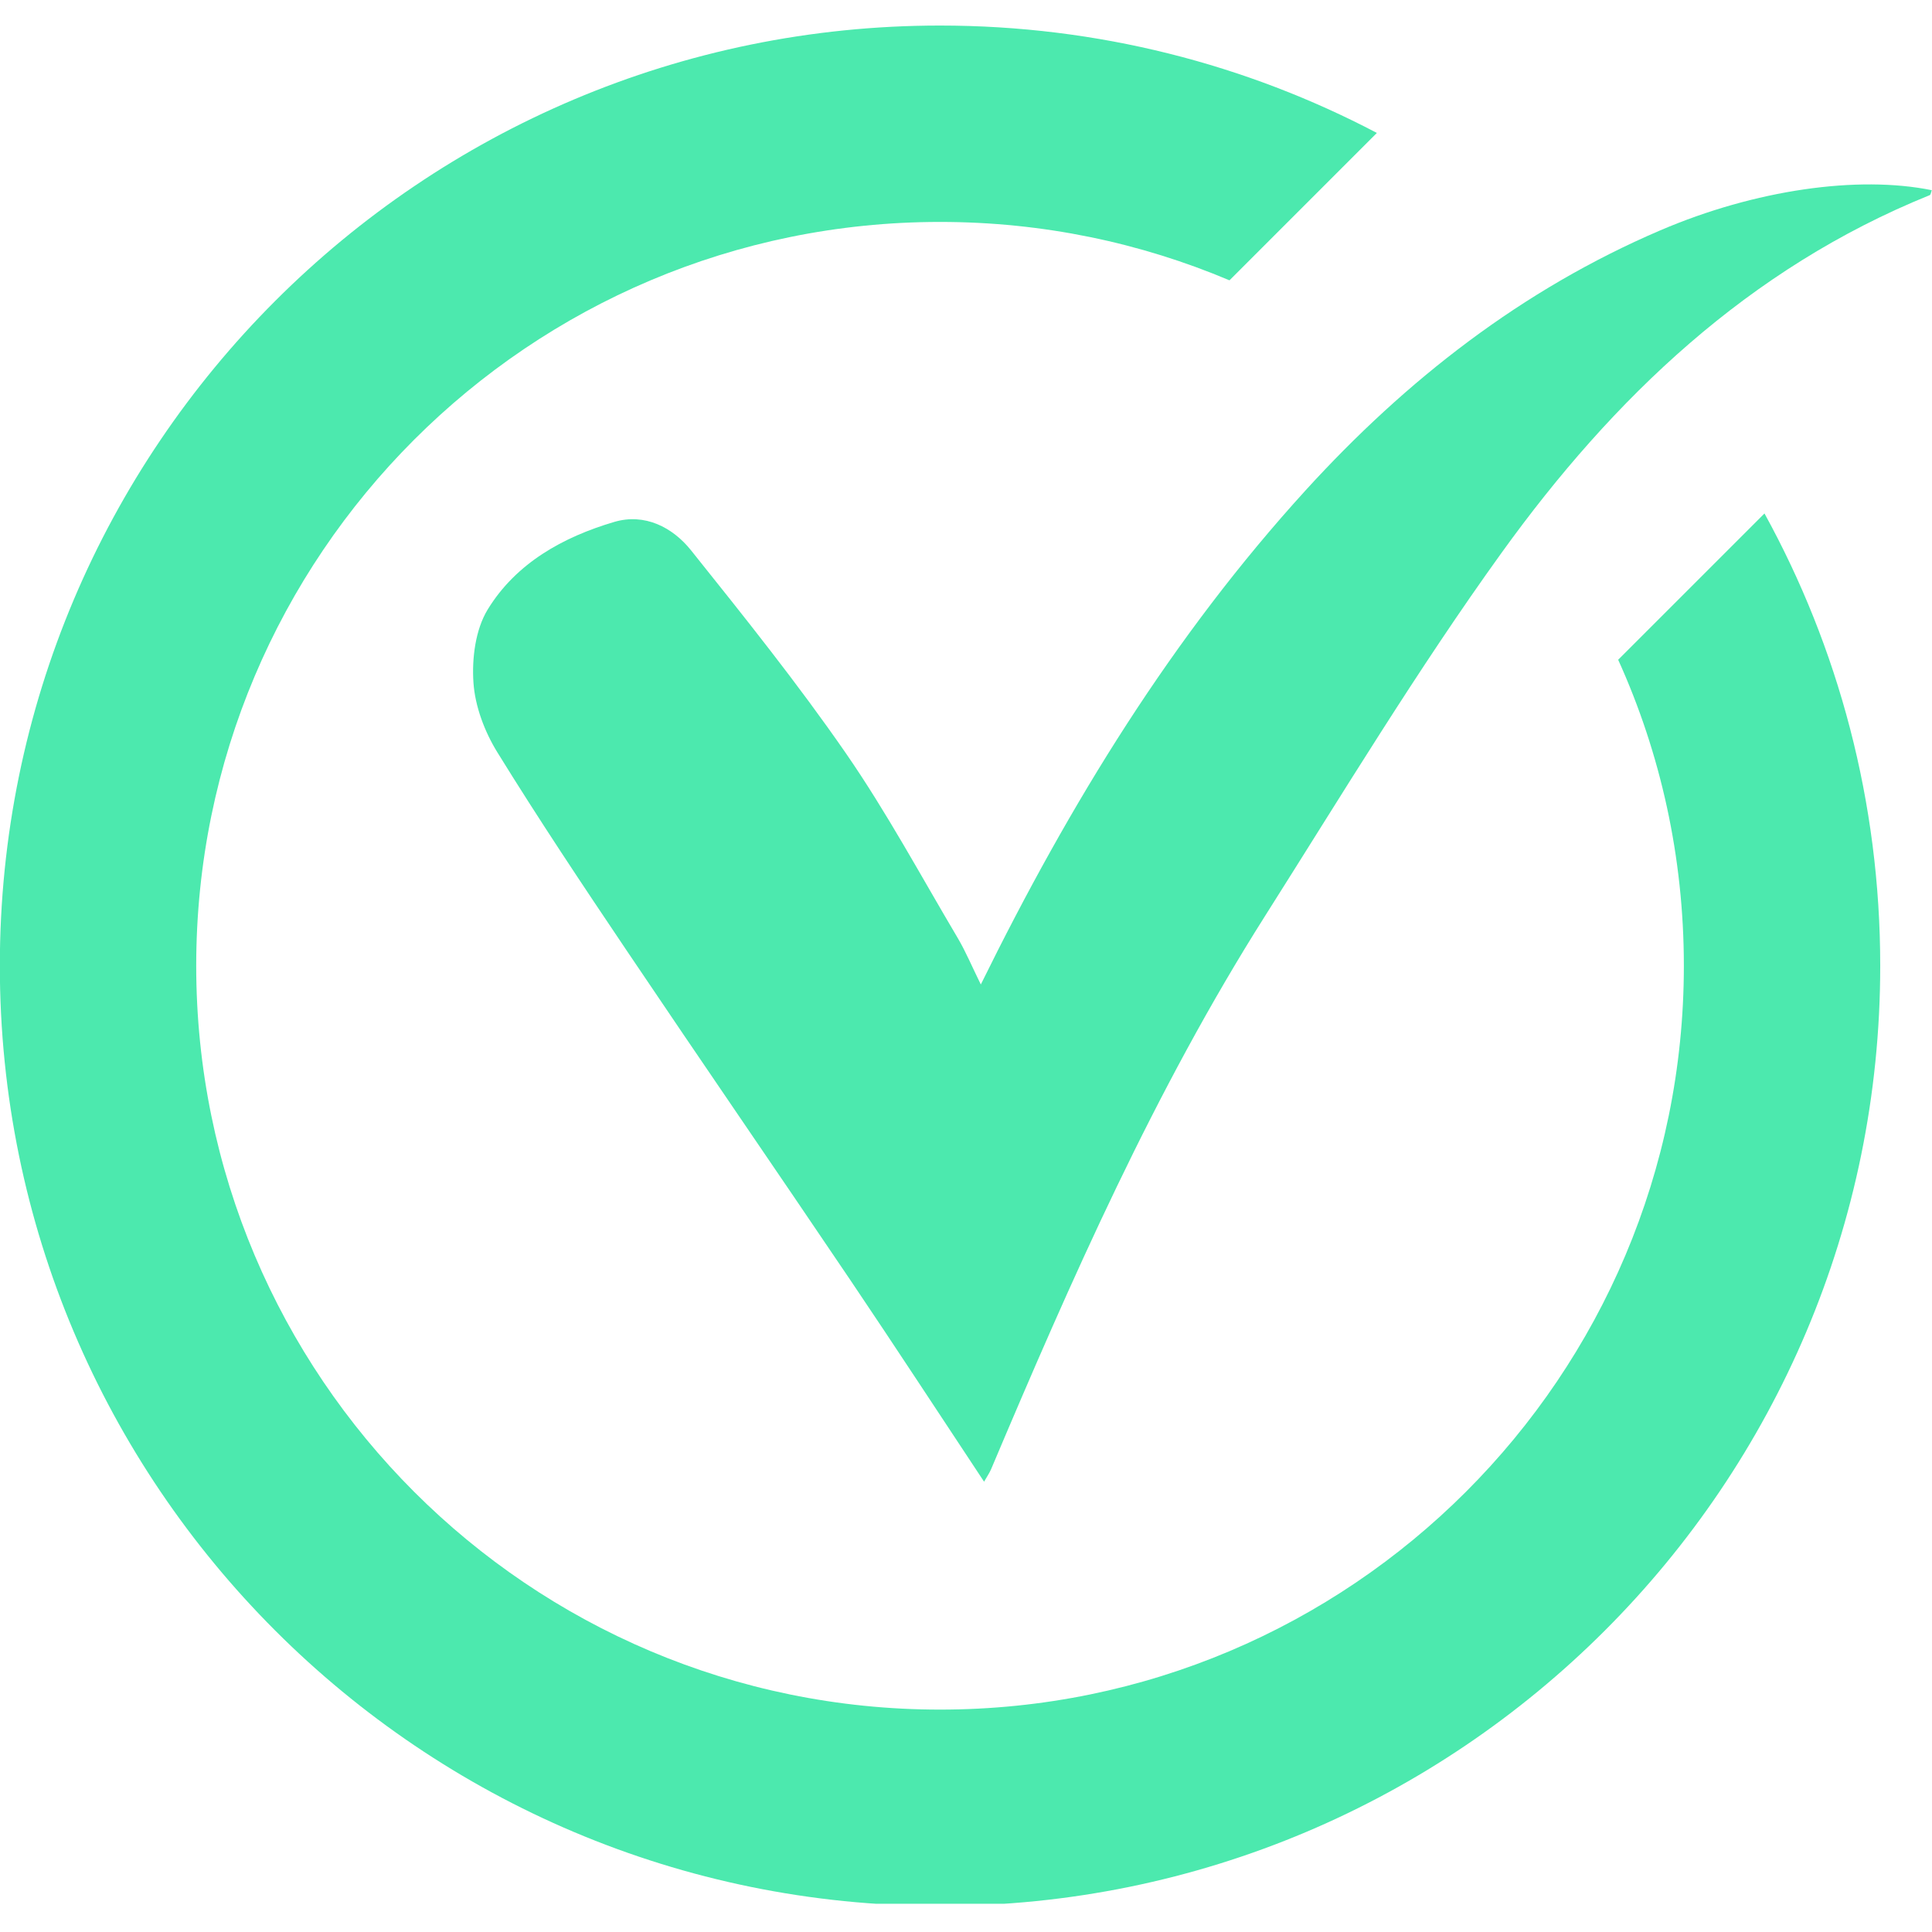
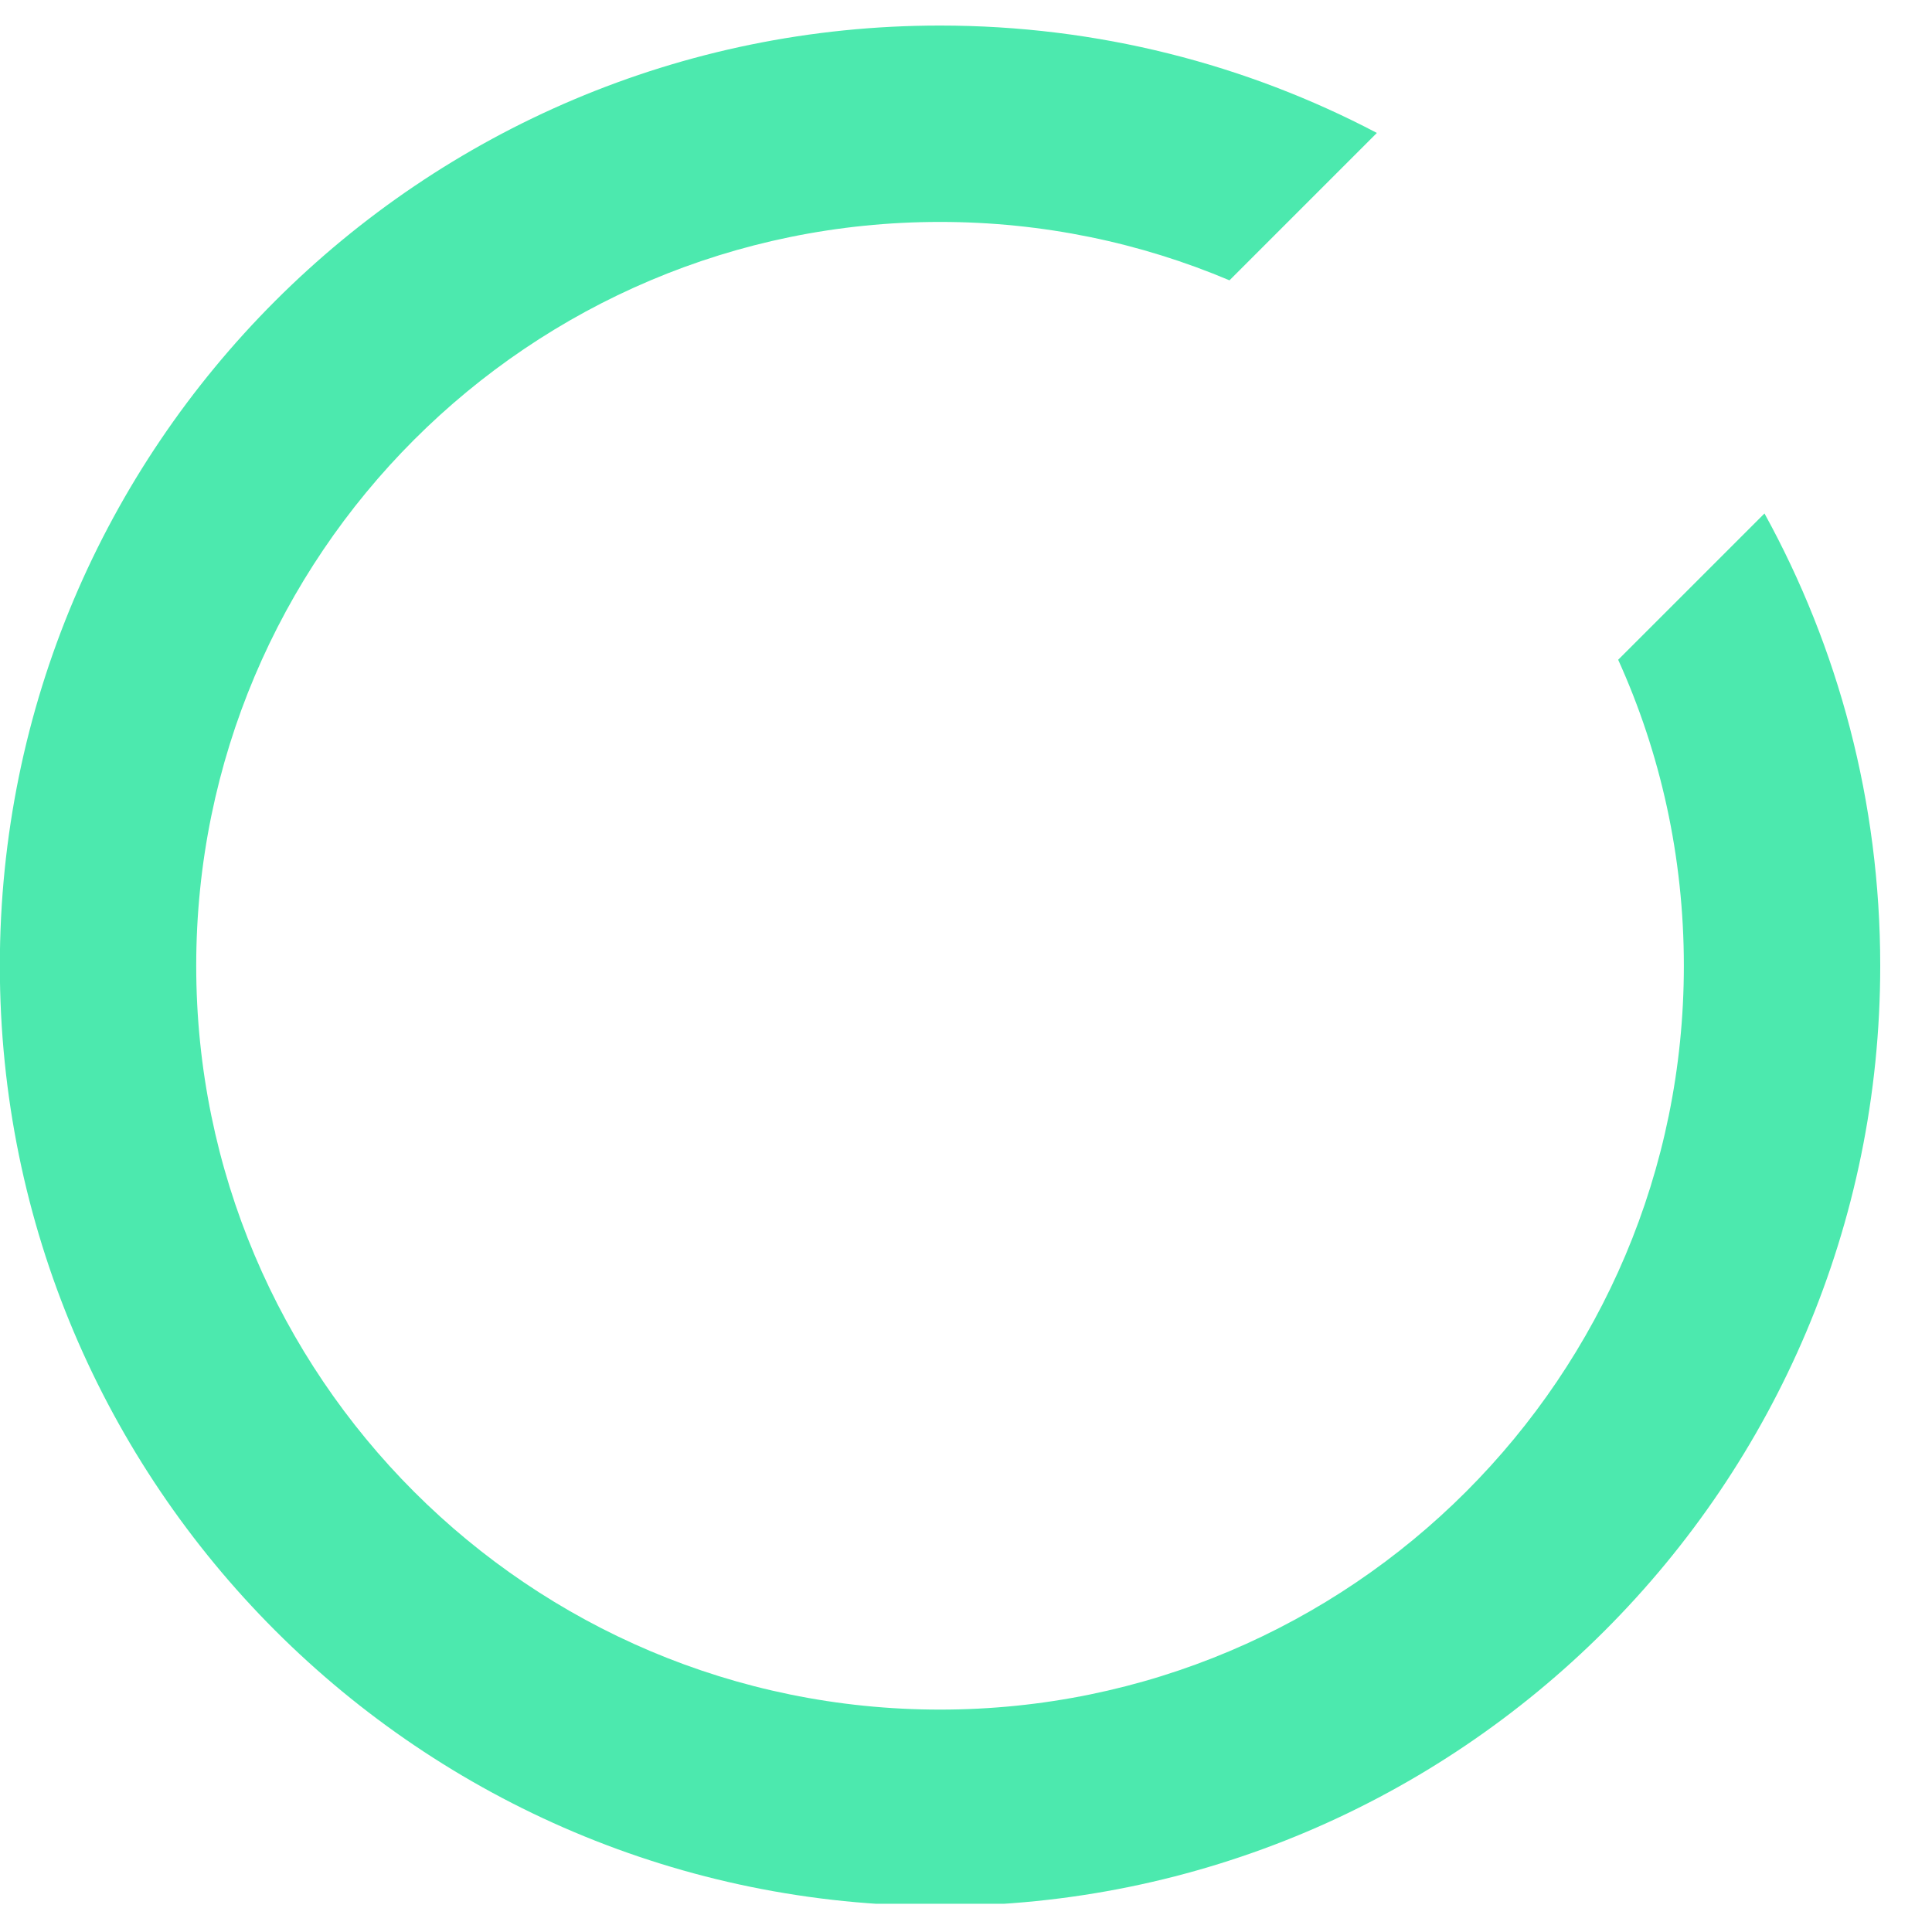
<svg xmlns="http://www.w3.org/2000/svg" width="256" zoomAndPan="magnify" viewBox="0 0 192 192" height="256" preserveAspectRatio="xMidYMid meet" version="1.0">
  <defs>
    <clipPath id="4e1b3e5e4d">
      <path d="M 0 2.445 L 187 2.445 L 187 189.195 L 0 189.195 Z M 0 2.445 " clip-rule="nonzero" />
    </clipPath>
  </defs>
-   <path fill="#4ce9ae" d="M 97.473 97.836 C 106.363 79.762 116.547 63.227 129.754 48.723 C 139.746 37.758 151.266 28.773 165 22.891 C 174.41 18.859 184.641 17.406 191.98 18.902 C 191.91 19.07 191.887 19.348 191.77 19.395 C 173.781 26.672 160.312 39.547 149.238 54.918 C 140.852 66.559 133.406 78.891 125.723 91.023 C 114.727 108.391 106.473 127.133 98.496 146.004 C 98.344 146.363 98.117 146.688 97.797 147.25 C 93.32 140.492 88.969 133.828 84.523 127.238 C 77.145 116.305 69.664 105.438 62.297 94.492 C 57.91 87.977 53.543 81.434 49.418 74.75 C 48.16 72.711 47.211 70.195 47.051 67.84 C 46.887 65.434 47.246 62.57 48.465 60.574 C 51.289 55.957 55.953 53.371 61.047 51.867 C 64.07 50.977 66.84 52.391 68.684 54.703 C 73.961 61.301 79.258 67.91 84.059 74.852 C 88.129 80.738 91.539 87.086 95.199 93.254 C 95.977 94.578 96.574 96.012 97.473 97.836 Z M 97.473 97.836 " fill-opacity="1" fill-rule="nonzero" />
  <g clip-path="url(#4e1b3e5e4d)">
    <path fill="#4ce9ae" d="M 175.352 51.027 L 160.812 65.566 C 165.012 74.84 167.34 85.137 167.34 95.977 C 167.34 136.801 134.25 169.898 93.418 169.898 C 52.594 169.898 19.5 136.805 19.5 95.977 C 19.5 55.148 52.59 22.055 93.418 22.055 C 103.625 22.055 113.344 24.121 122.184 27.859 L 136.832 13.211 C 123.863 6.395 109.094 2.539 93.418 2.539 C 41.816 2.539 -0.016 44.371 -0.016 95.977 C -0.016 147.578 41.816 189.41 93.418 189.41 C 145.023 189.41 186.855 147.578 186.855 95.977 C 186.855 79.684 182.684 64.359 175.352 51.027 Z M 175.352 51.027 " fill-opacity="1" fill-rule="nonzero" />
  </g>
</svg>